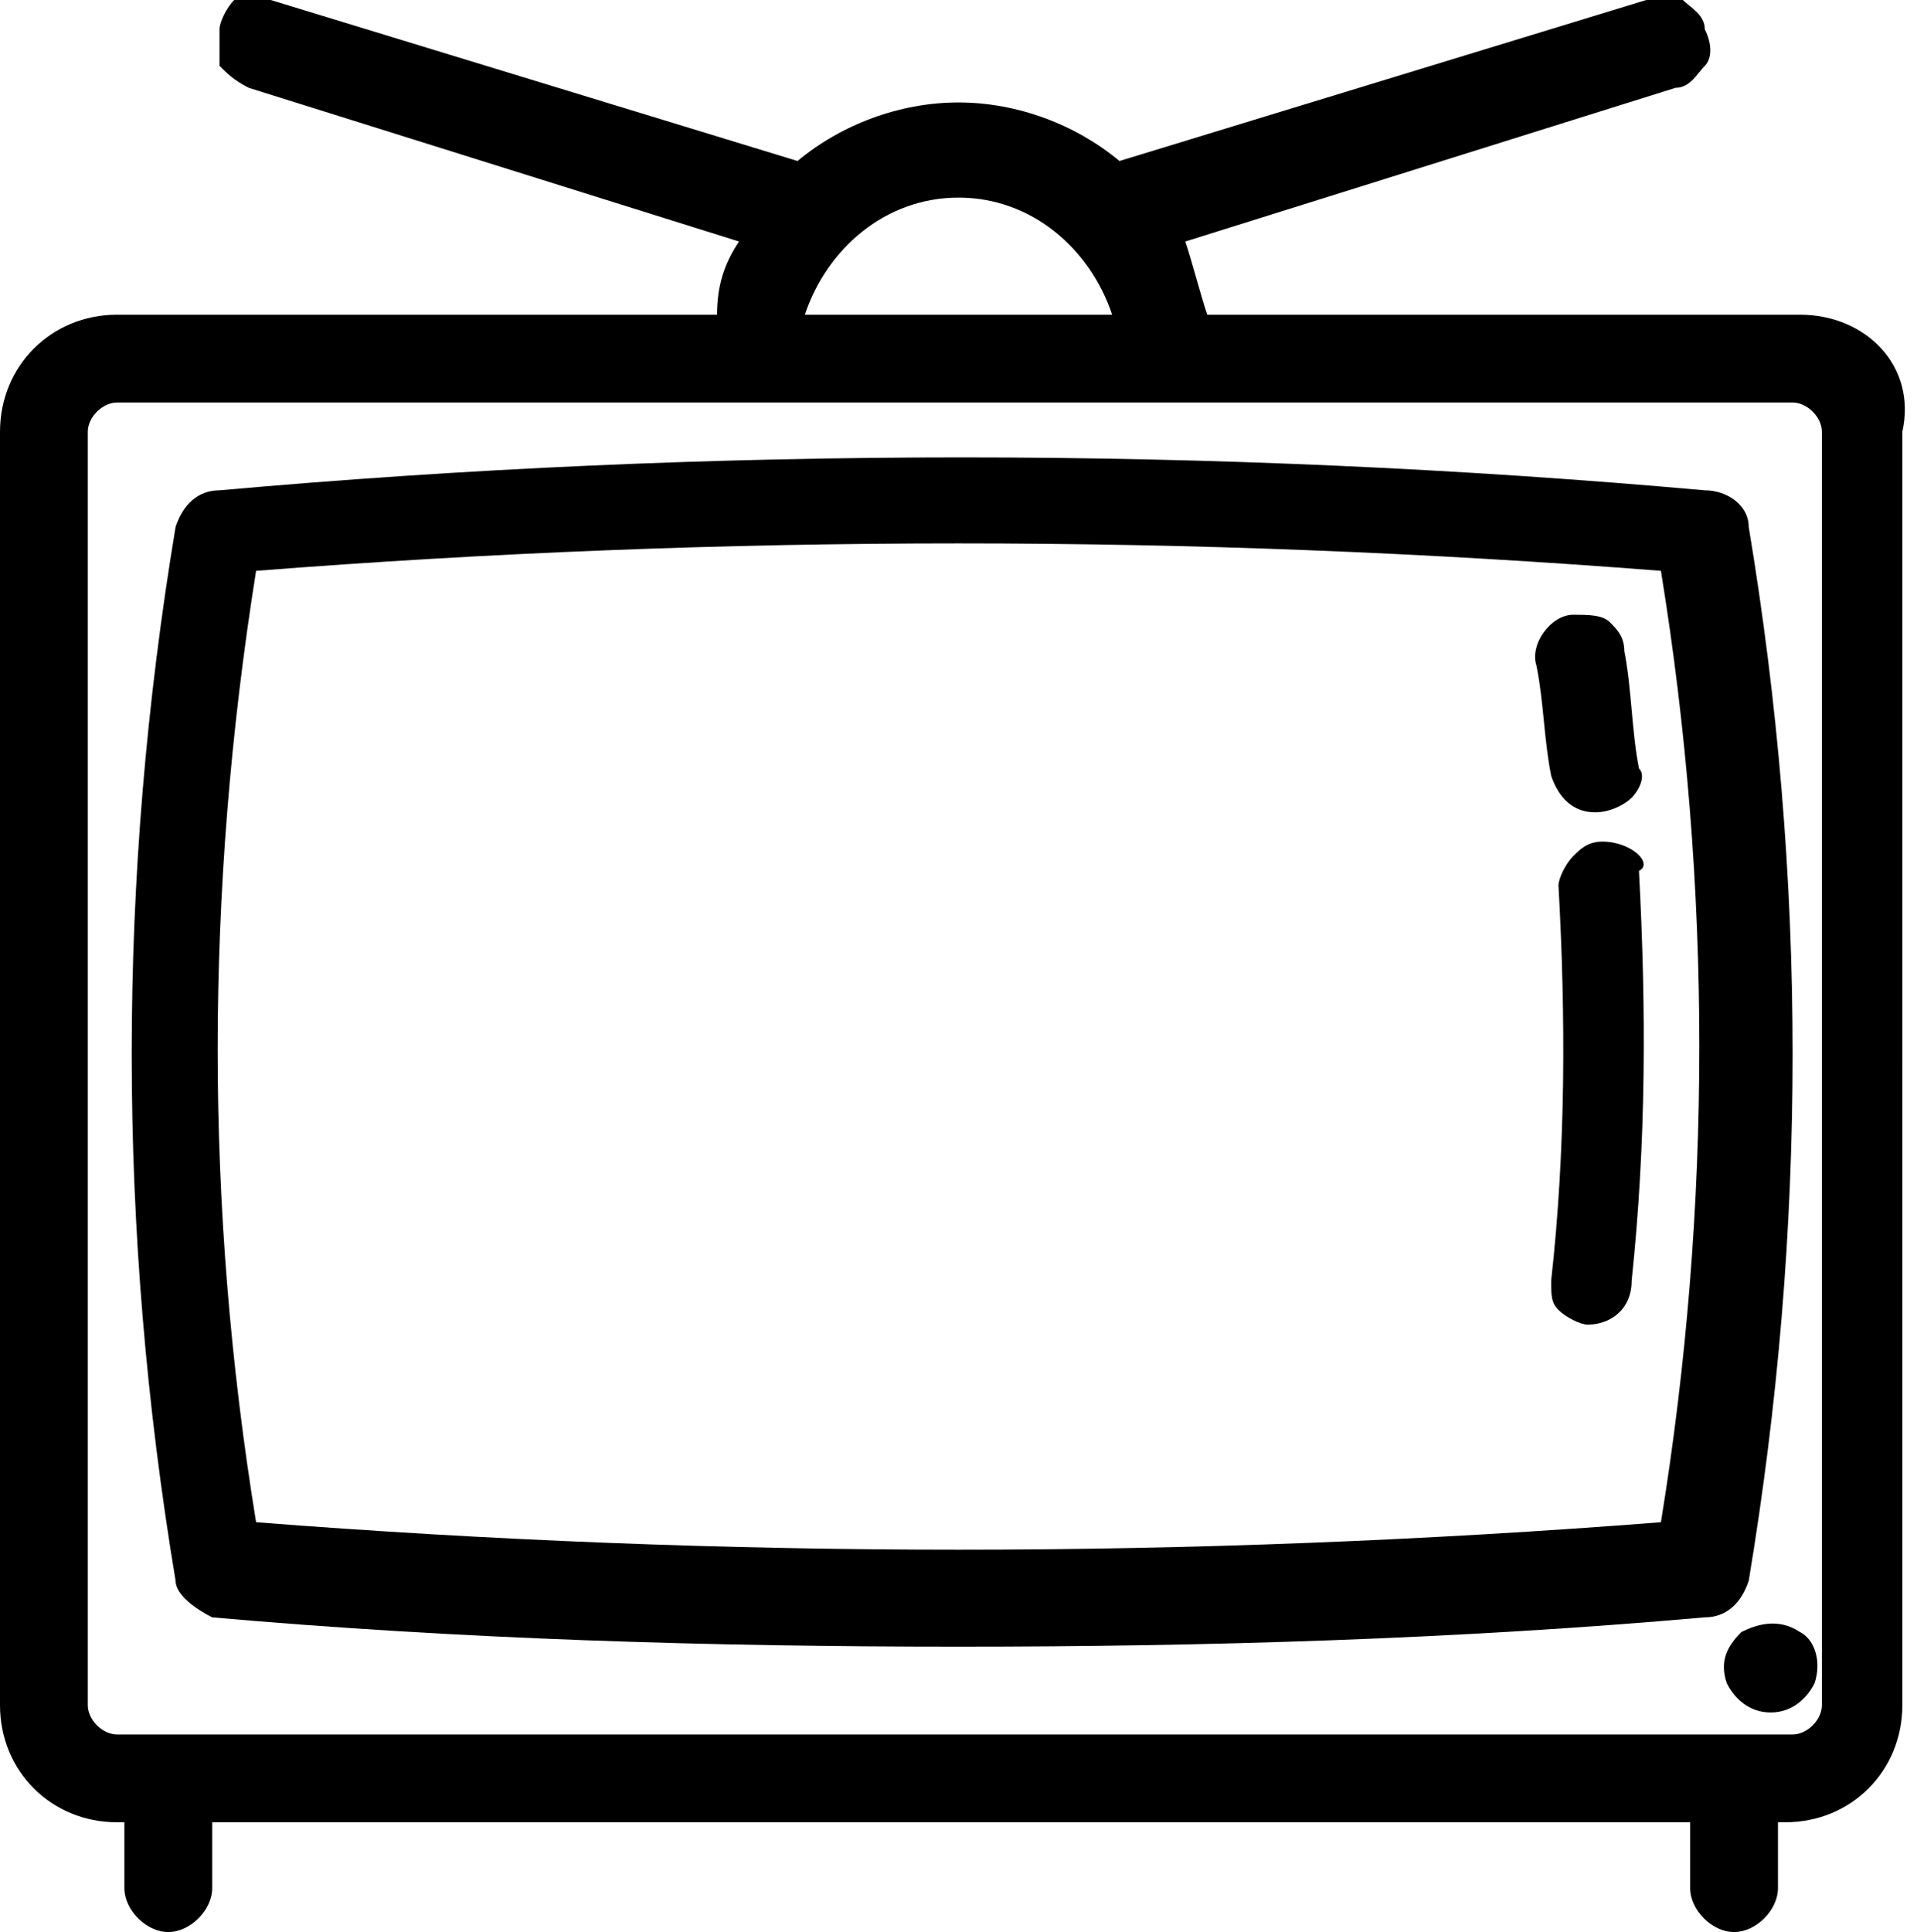
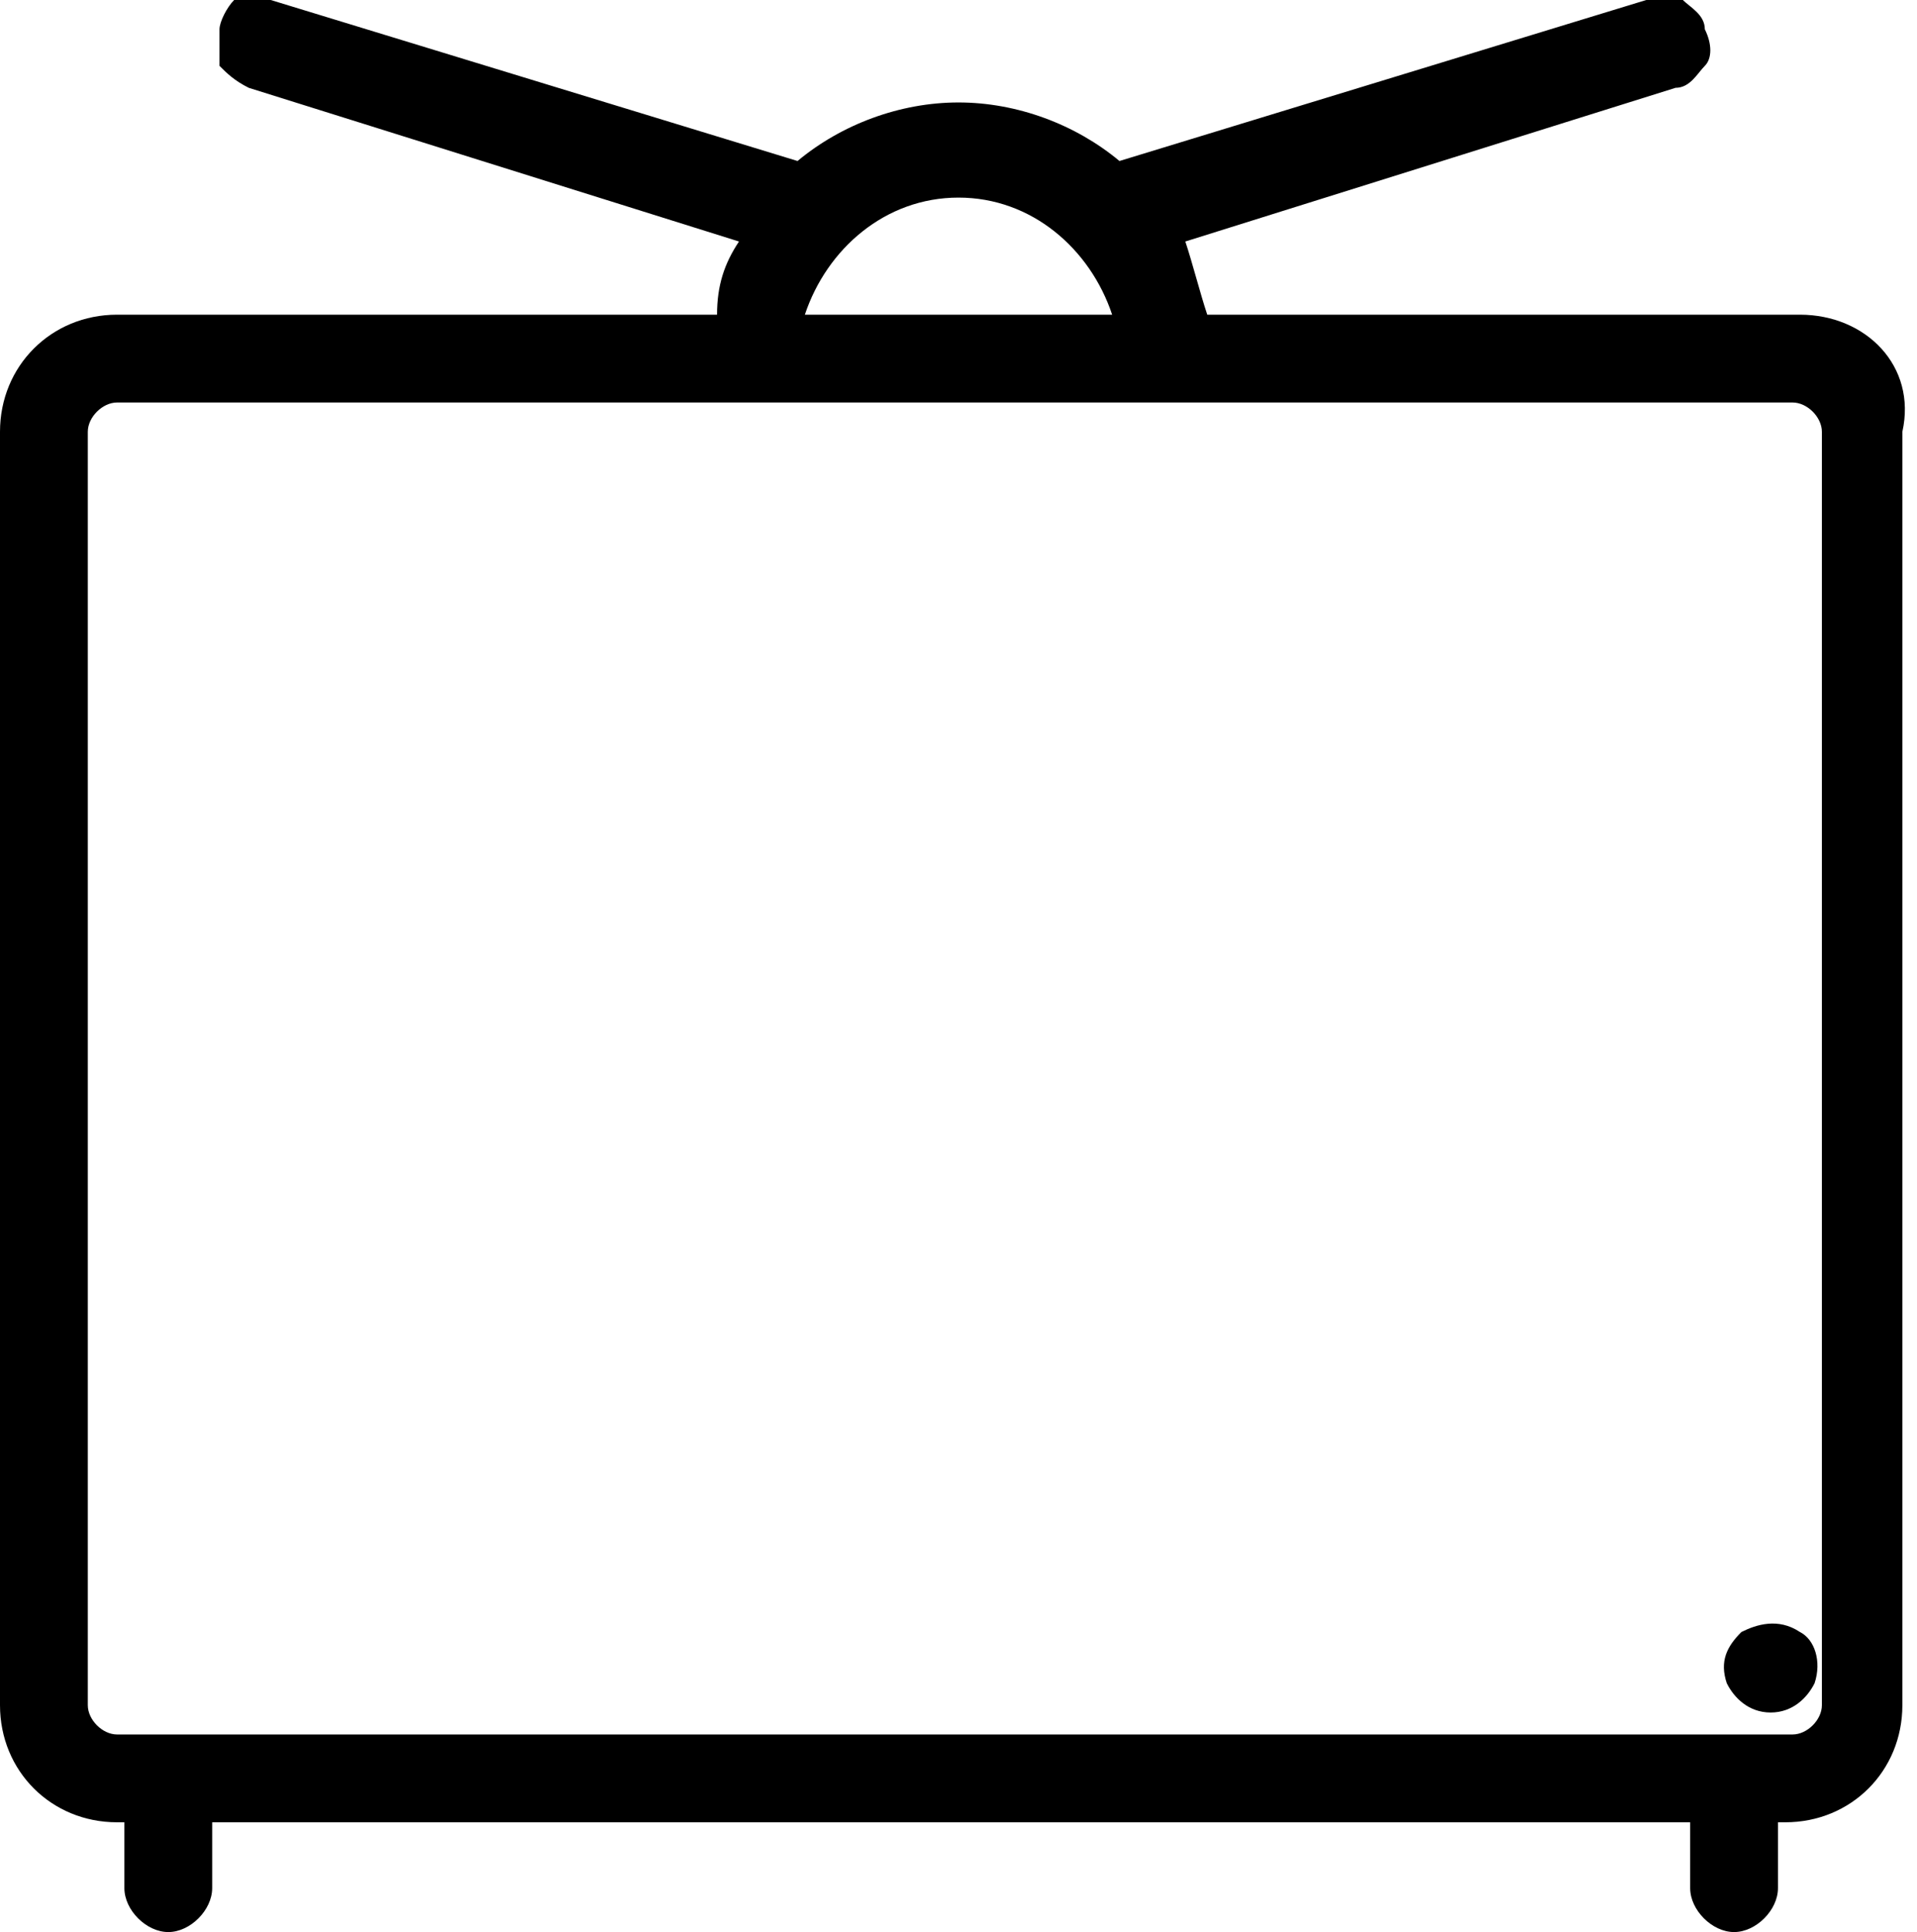
<svg xmlns="http://www.w3.org/2000/svg" version="1.1" x="0px" y="0px" viewBox="0 0 26.2 26.4" style="enable-background:new 0 0 26.2 26.4;" xml:space="preserve">
  <style type="text/css">
	.st0{fill-rule:evenodd;clip-rule:evenodd;}
	.st1{opacity:0.94;}
</style>
  <g id="Tło_xA0_Obraz_1_">
</g>
  <g id="Grupa_3_1_">
    <g id="łóżka_łóżeczka_dla_dzieci_wieszak_na_ubrania_suszarka_na_ubrani_1_">
	</g>
    <g id="Udogodnienia_w_pokoju">
	</g>
  </g>
  <g id="Grupa_3_kopia_1_">
    <g id="Prywatna_łazienka__wspólna_łazienka__wanna_bidet_wanna_lub_prys_1_">
	</g>
    <g id="Łazienka">
	</g>
  </g>
  <g id="Grupa_3_kopia_2_1_">
    <g id="laptop_kanały_kablowe_odtwarzacz_CD_odtwarzacz_DVD_telewizor_z_1_">
	</g>
    <g id="_x24__1_">
	</g>
    <g id="dvd">
	</g>
    <g id="CD_xA0_Obraz_1_">
	</g>
    <g id="Media_x2F_Technologia">
	</g>
    <g>
-       <path d="M21.9,11.5L21.9,11.5c-0.2,0-0.3,0.1-0.4,0.2s-0.2,0.3-0.2,0.4c0.1,1.8,0.1,3.6-0.1,5.4c0,0.2,0,0.3,0.1,0.4    c0.1,0.1,0.3,0.2,0.4,0.2c0,0,0,0,0,0c0.3,0,0.6-0.2,0.6-0.6c0.2-1.9,0.2-3.7,0.1-5.6C22.6,11.8,22.3,11.5,21.9,11.5z" />
      <path d="M23.8,22.3c-0.2,0.2-0.3,0.4-0.2,0.7c0.1,0.2,0.3,0.4,0.6,0.4c0,0,0,0,0,0c0.3,0,0.5-0.2,0.6-0.4c0.1-0.3,0-0.6-0.2-0.7    C24.3,22.1,24,22.2,23.8,22.3z" />
      <path d="M24.6,4.3h-8.1c-0.1-0.3-0.2-0.7-0.3-1l6.7-2.1c0.2,0,0.3-0.2,0.4-0.3c0.1-0.1,0.1-0.3,0-0.5c0-0.2-0.2-0.3-0.3-0.4    C22.8,0,22.6,0,22.5,0l-7.2,2.2c-0.6-0.5-1.4-0.8-2.2-0.8s-1.6,0.3-2.2,0.8L3.7,0c-0.2,0-0.3,0-0.5,0C3.1,0.1,3,0.3,3,0.4    c0,0.2,0,0.3,0,0.5C3.1,1,3.2,1.1,3.4,1.2l6.7,2.1c-0.2,0.3-0.3,0.6-0.3,1H1.6C0.7,4.3,0,5,0,5.9v17.4c0,0.9,0.7,1.6,1.6,1.6h0.1    v0.9c0,0.3,0.3,0.6,0.6,0.6c0.3,0,0.6-0.3,0.6-0.6v-0.9h20.2v0.9c0,0.3,0.3,0.6,0.6,0.6s0.6-0.3,0.6-0.6v-0.9h0.1    c0.9,0,1.6-0.7,1.6-1.6V5.9C26.2,5,25.5,4.3,24.6,4.3z M11,4.3c0.3-0.9,1.1-1.6,2.1-1.6c1,0,1.8,0.7,2.1,1.6H11z M1.2,5.9    c0-0.2,0.2-0.4,0.4-0.4h22.9c0.2,0,0.4,0.2,0.4,0.4v17.4c0,0.2-0.2,0.4-0.4,0.4H1.6c-0.2,0-0.4-0.2-0.4-0.4V5.9z" />
-       <path d="M21.8,11.1C21.9,11.1,21.9,11.1,21.8,11.1c0.2,0,0.4-0.1,0.5-0.2c0.1-0.1,0.2-0.3,0.1-0.4c-0.1-0.5-0.1-1.1-0.2-1.6    c0-0.2-0.1-0.3-0.2-0.4c-0.1-0.1-0.3-0.1-0.5-0.1c-0.3,0-0.6,0.4-0.5,0.7c0.1,0.5,0.1,1,0.2,1.5C21.3,10.9,21.5,11.1,21.8,11.1z" />
-       <path d="M2.9,22.1c3.4,0.3,6.8,0.4,10.2,0.4s6.8-0.1,10.2-0.4c0.3,0,0.5-0.2,0.6-0.5c0.8-4.8,0.8-9.6,0-14.4    c0-0.3-0.3-0.5-0.6-0.5c-6.7-0.6-13.6-0.6-20.3,0c-0.3,0-0.5,0.2-0.6,0.5c-0.8,4.8-0.8,9.6,0,14.4C2.4,21.8,2.7,22,2.9,22.1z     M3.5,7.8c6.4-0.5,12.8-0.5,19.2,0c0.7,4.3,0.7,8.7,0,13c-6.4,0.5-12.8,0.5-19.2,0C2.8,16.5,2.8,12.2,3.5,7.8z" />
    </g>
  </g>
  <g id="Grupa_3_kopia_3_1_">
    <g id="część_jadalna_stół_kieliszki_do_wina_butelka_wody-__czekoladki_1_">
	</g>
    <g id="Posiłki_i_napoje">
	</g>
  </g>
  <g id="Grupa_3_kopia_4_1_">
    <g id="ręczniki_ręczniki__x2F__pościel__x28_dostępne_za_dodatkową_opłatą_x29__1_">
	</g>
    <g id="_x24_">
	</g>
    <g id="Usługi_dodatkowe">
	</g>
  </g>
  <g id="Grupa_3_kopia_5_1_">
    <g id="balkon_patio_taras_widok_na_miasto_widok_na_ogród_widok_na_jezi_1_">
	</g>
    <g id="Okolica_i_widok">
	</g>
  </g>
  <g id="Grupa_3_kopia_6_1_">
    <g id="całość_zlokalizowana_na_parterze_całość_dostępna_dla_wózków_inw_1_">
	</g>
    <g id="Udogodnienia_dla_niepełnosprawnych_1_">
	</g>
  </g>
</svg>